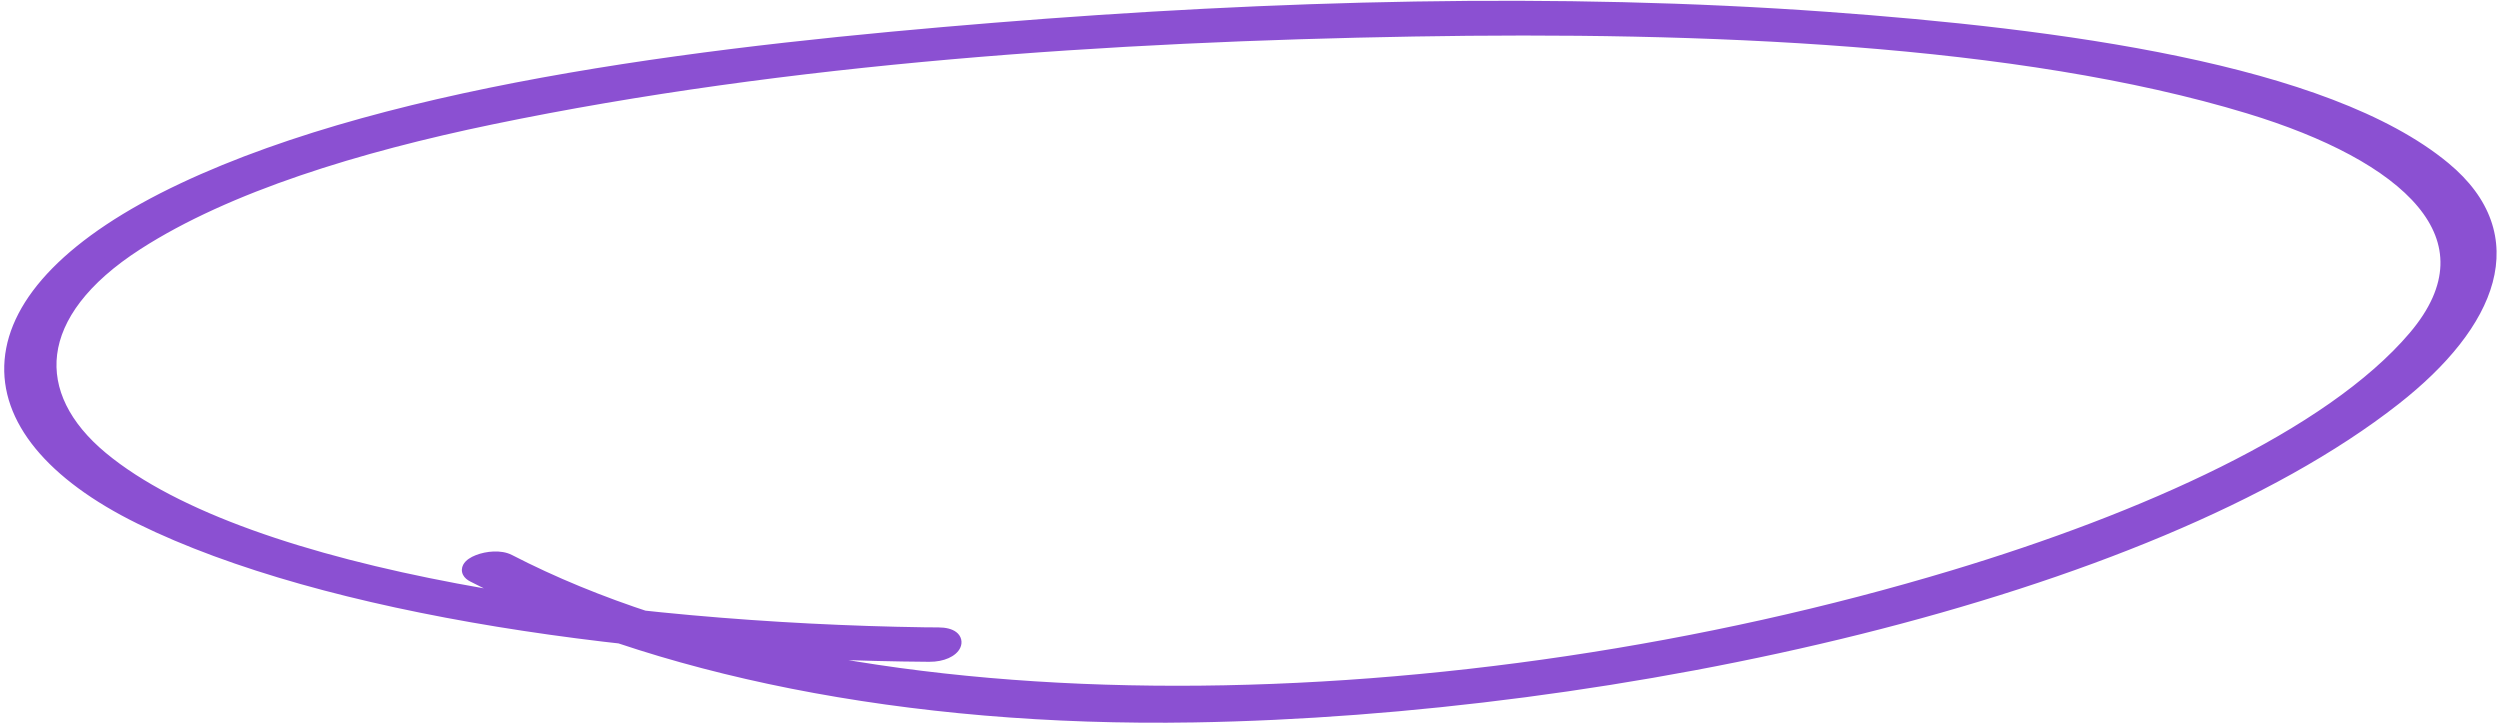
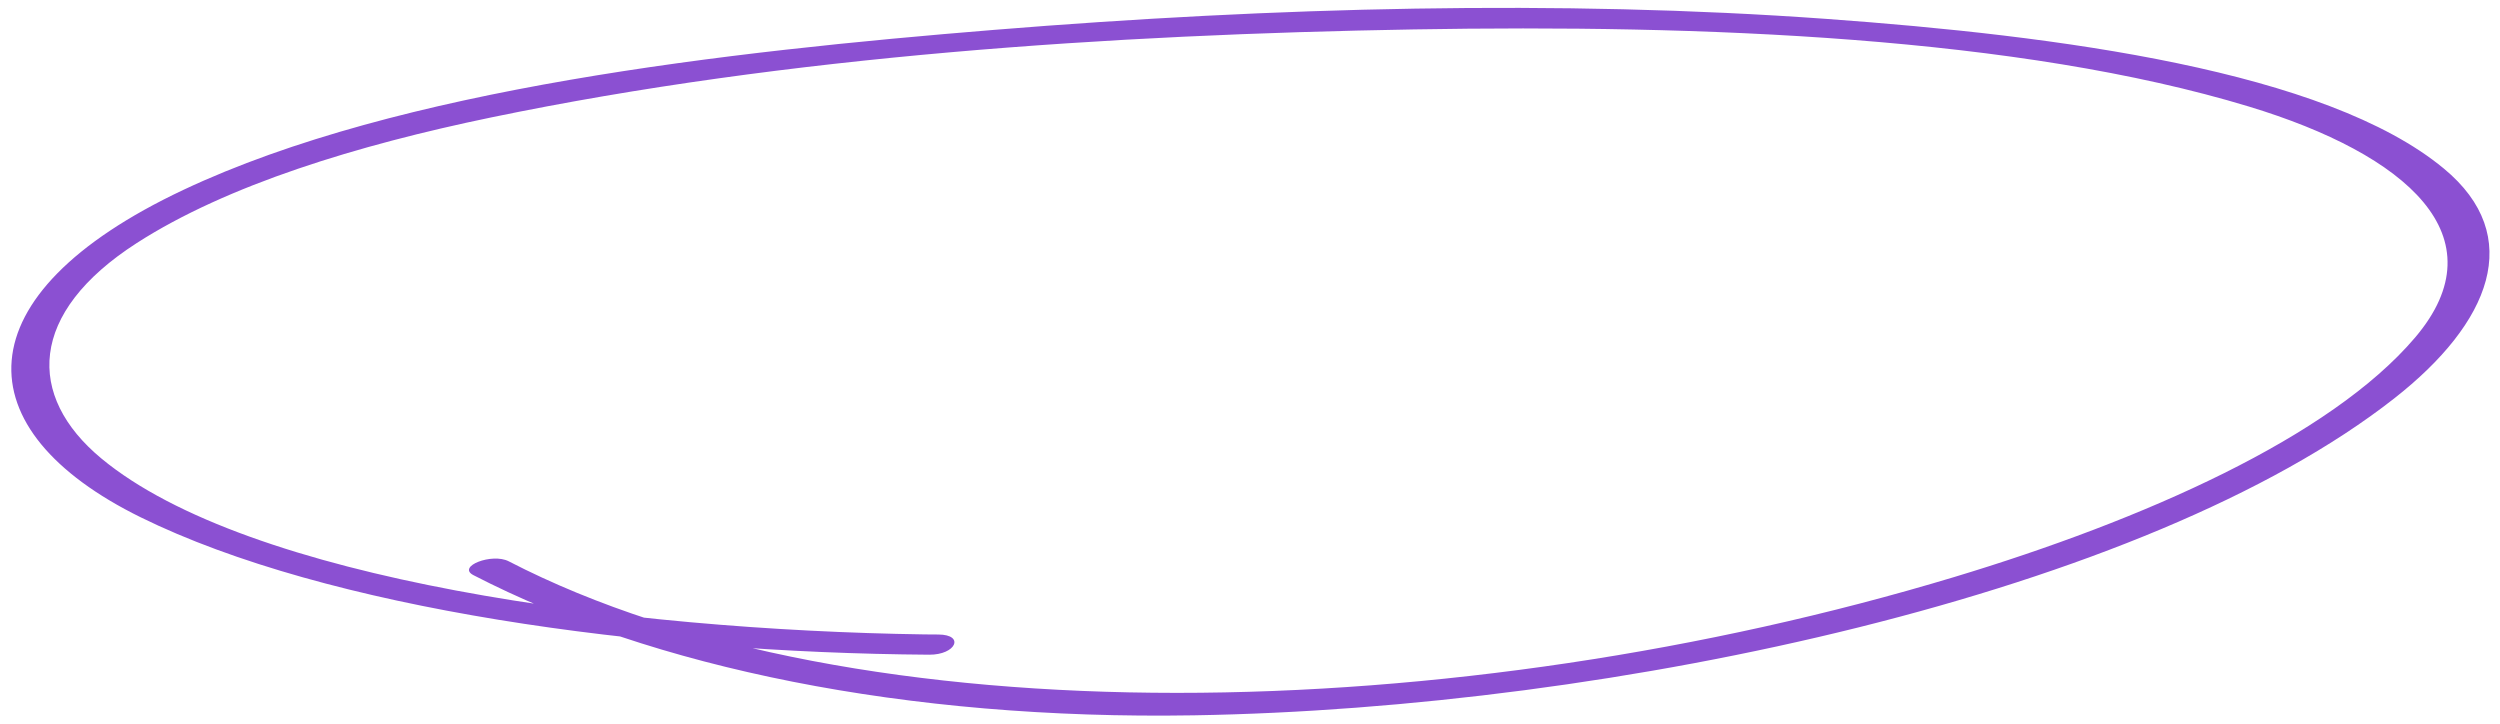
<svg xmlns="http://www.w3.org/2000/svg" width="352" height="102" viewBox="0 0 352 102" fill="none">
  <mask id="path-1-outside-1" maskUnits="userSpaceOnUse" x="-4.201" y="-20.114" width="361.045" height="140.746" fill="black">
-     <rect fill="white" x="-4.201" y="-20.114" width="361.045" height="140.746" />
    <path d="M130.83 92.182C90.673 91.897 46.11 85.776 19.811 72.836C-5.179 60.541 -5.642 41.57 25.806 26.742C56.17 12.426 102.466 7.257 139.959 4.207C179.391 1 219.603 -0.052 257.117 2.658C289.766 5.017 327.453 9.95 344.089 23.73C355.614 33.267 350.649 45.471 337.136 56.074C302.183 83.506 227.493 99.728 168.088 100.718C127.492 101.395 91.83 93.99 66.655 80.979C64.279 79.75 69.289 77.819 71.628 79.032C120.778 104.431 205.364 102.29 275.114 81.258C301.822 73.206 328.12 61.561 340.043 47.529C352.136 33.293 338.844 21.742 316.663 15.008C284.228 5.165 239.779 3.438 199.024 4.142C156.494 4.874 111.014 7.858 69.169 16.532C50.348 20.435 31.974 26.039 19.252 34.224C3.955 44.063 3.679 55.752 14.261 64.543C34.939 81.702 88.056 88.716 130.158 89.325C130.81 89.329 131.468 89.332 132.125 89.339C135.886 89.364 134.595 92.209 130.83 92.182" />
  </mask>
  <path d="M130.83 92.182C90.673 91.897 46.11 85.776 19.811 72.836C-5.179 60.541 -5.642 41.57 25.806 26.742C56.17 12.426 102.466 7.257 139.959 4.207C179.391 1 219.603 -0.052 257.117 2.658C289.766 5.017 327.453 9.95 344.089 23.73C355.614 33.267 350.649 45.471 337.136 56.074C302.183 83.506 227.493 99.728 168.088 100.718C127.492 101.395 91.83 93.99 66.655 80.979C64.279 79.75 69.289 77.819 71.628 79.032C120.778 104.431 205.364 102.29 275.114 81.258C301.822 73.206 328.12 61.561 340.043 47.529C352.136 33.293 338.844 21.742 316.663 15.008C284.228 5.165 239.779 3.438 199.024 4.142C156.494 4.874 111.014 7.858 69.169 16.532C50.348 20.435 31.974 26.039 19.252 34.224C3.955 44.063 3.679 55.752 14.261 64.543C34.939 81.702 88.056 88.716 130.158 89.325C130.81 89.329 131.468 89.332 132.125 89.339C135.886 89.364 134.595 92.209 130.83 92.182" fill="#8B50D2" />
-   <path d="M19.811 72.836L20.252 71.939L20.252 71.939L19.811 72.836ZM25.806 26.742L25.379 25.837L25.379 25.837L25.806 26.742ZM139.959 4.207L139.878 3.21L139.878 3.21L139.959 4.207ZM257.117 2.658L257.19 1.661L257.19 1.661L257.117 2.658ZM344.089 23.73L343.451 24.5L343.451 24.5L344.089 23.73ZM337.136 56.074L336.518 55.287L336.518 55.287L337.136 56.074ZM168.088 100.718L168.104 101.718L168.104 101.718L168.088 100.718ZM66.655 80.979L66.196 81.867L66.196 81.867L66.655 80.979ZM71.628 79.032L71.167 79.92L71.168 79.921L71.628 79.032ZM275.114 81.258L274.825 80.3L274.825 80.3L275.114 81.258ZM340.043 47.529L340.805 48.176L340.805 48.176L340.043 47.529ZM316.663 15.008L316.954 14.052L316.954 14.052L316.663 15.008ZM199.024 4.142L199.041 5.142L199.041 5.142L199.024 4.142ZM69.169 16.532L68.966 15.553L68.966 15.553L69.169 16.532ZM19.252 34.224L19.793 35.065L19.793 35.065L19.252 34.224ZM14.261 64.543L13.622 65.312L13.622 65.312L14.261 64.543ZM130.158 89.325L130.143 90.325L130.152 90.325L130.158 89.325ZM132.125 89.339L132.115 90.339L132.118 90.339L132.125 89.339ZM130.837 91.182C90.72 90.897 46.344 84.776 20.252 71.939L19.369 73.733C45.877 86.775 90.625 92.897 130.823 93.182L130.837 91.182ZM20.252 71.939C7.847 65.835 2.004 58.305 2.64 50.824C3.283 43.266 10.561 35.035 26.232 27.646L25.379 25.837C9.602 33.276 1.388 41.945 0.648 50.654C-0.099 59.439 6.785 67.542 19.369 73.733L20.252 71.939ZM26.232 27.646C56.405 13.421 102.515 8.256 140.04 5.203L139.878 3.21C102.416 6.258 55.935 11.431 25.379 25.837L26.232 27.646ZM140.04 5.203C179.438 2 219.597 0.95 257.045 3.656L257.19 1.661C219.61 -1.054 179.344 0.001 139.878 3.21L140.04 5.203ZM257.045 3.656C273.354 4.834 290.886 6.653 306.404 9.89C321.958 13.135 335.332 17.775 343.451 24.5L344.727 22.959C336.21 15.905 322.422 11.189 306.812 7.933C291.165 4.668 273.529 2.842 257.19 1.661L257.045 3.656ZM343.451 24.5C346.225 26.795 347.951 29.205 348.823 31.652C349.692 34.092 349.734 36.635 349.036 39.244C347.628 44.506 343.206 50.04 336.518 55.287L337.753 56.861C344.578 51.506 349.396 45.636 350.968 39.761C351.759 36.802 351.726 33.842 350.707 30.981C349.69 28.125 347.715 25.433 344.727 22.959L343.451 24.5ZM336.518 55.287C319.206 68.875 291.956 79.746 261.539 87.342C231.146 94.932 197.698 99.225 168.071 99.719L168.104 101.718C197.883 101.222 231.483 96.909 262.024 89.282C292.541 81.661 320.113 70.705 337.753 56.861L336.518 55.287ZM168.071 99.719C127.589 100.393 92.103 93.005 67.115 80.091L66.196 81.867C91.558 94.975 127.394 102.397 168.104 101.718L168.071 99.719ZM67.115 80.091C66.906 79.983 66.932 79.942 66.981 80.038C67.061 80.193 67.031 80.363 66.99 80.443C66.972 80.479 66.988 80.428 67.138 80.324C67.276 80.229 67.477 80.123 67.735 80.022C68.254 79.82 68.916 79.676 69.569 79.651C70.233 79.625 70.792 79.725 71.167 79.92L72.088 78.145C71.294 77.732 70.35 77.619 69.491 77.652C68.62 77.686 67.74 77.874 67.011 78.158C66.646 78.299 66.296 78.474 65.997 78.682C65.71 78.881 65.402 79.158 65.211 79.529C64.998 79.944 64.949 80.457 65.2 80.948C65.421 81.38 65.811 81.668 66.196 81.867L67.115 80.091ZM71.168 79.921C95.94 92.722 129.552 98.546 165.646 98.556C201.755 98.567 240.437 92.758 275.403 82.215L274.825 80.3C240.042 90.789 201.555 96.567 165.646 96.556C129.721 96.546 96.465 90.742 72.087 78.144L71.168 79.921ZM275.402 82.215C288.793 78.178 302.1 73.235 313.568 67.531C325.019 61.836 334.715 55.344 340.805 48.176L339.281 46.881C333.448 53.746 324.033 60.092 312.677 65.74C301.339 71.38 288.143 76.285 274.825 80.3L275.402 82.215ZM340.805 48.176C343.927 44.501 345.492 40.902 345.61 37.422C345.728 33.933 344.385 30.712 341.974 27.816C337.197 22.074 328.092 17.433 316.954 14.052L316.373 15.965C327.416 19.318 336.047 23.819 340.437 29.095C342.61 31.707 343.709 34.464 343.611 37.355C343.513 40.255 342.206 43.438 339.281 46.881L340.805 48.176ZM316.954 14.052C284.355 4.159 239.768 2.439 199.007 3.142L199.041 5.142C239.791 4.438 284.101 6.171 316.373 15.965L316.954 14.052ZM199.007 3.142C156.45 3.875 110.899 6.86 68.966 15.553L69.372 17.511C111.129 8.855 156.539 5.874 199.041 5.142L199.007 3.142ZM68.966 15.553C50.116 19.462 31.593 25.095 18.711 33.383L19.793 35.065C32.355 26.983 50.58 21.408 69.373 17.511L68.966 15.553ZM18.711 33.383C10.941 38.381 6.77 43.984 6.06 49.652C5.345 55.354 8.17 60.782 13.622 65.312L14.9 63.774C9.77 59.512 7.442 54.7 8.044 49.901C8.65 45.066 12.267 39.906 19.793 35.065L18.711 33.383ZM13.622 65.312C24.173 74.068 42.846 80.145 63.991 84.123C85.186 88.111 109.05 90.02 130.143 90.325L130.172 88.325C109.164 88.021 85.418 86.119 64.36 82.157C43.252 78.186 25.027 72.177 14.899 63.773L13.622 65.312ZM130.152 90.325C130.806 90.329 131.461 90.332 132.115 90.339L132.136 88.339C131.475 88.332 130.814 88.329 130.163 88.325L130.152 90.325ZM132.118 90.339C132.974 90.345 133.334 90.517 133.427 90.589C133.457 90.612 133.412 90.587 133.39 90.499C133.369 90.412 133.393 90.358 133.389 90.366C133.368 90.414 133.215 90.629 132.743 90.839C132.299 91.037 131.656 91.188 130.837 91.182L130.823 93.182C131.887 93.19 132.817 92.995 133.556 92.666C134.268 92.35 134.909 91.857 135.21 91.194C135.368 90.846 135.436 90.436 135.331 90.014C135.225 89.592 134.97 89.254 134.65 89.007C134.045 88.539 133.157 88.346 132.132 88.339L132.118 90.339Z" fill="#8B50D2" mask="url(#path-1-outside-1)" />
</svg>